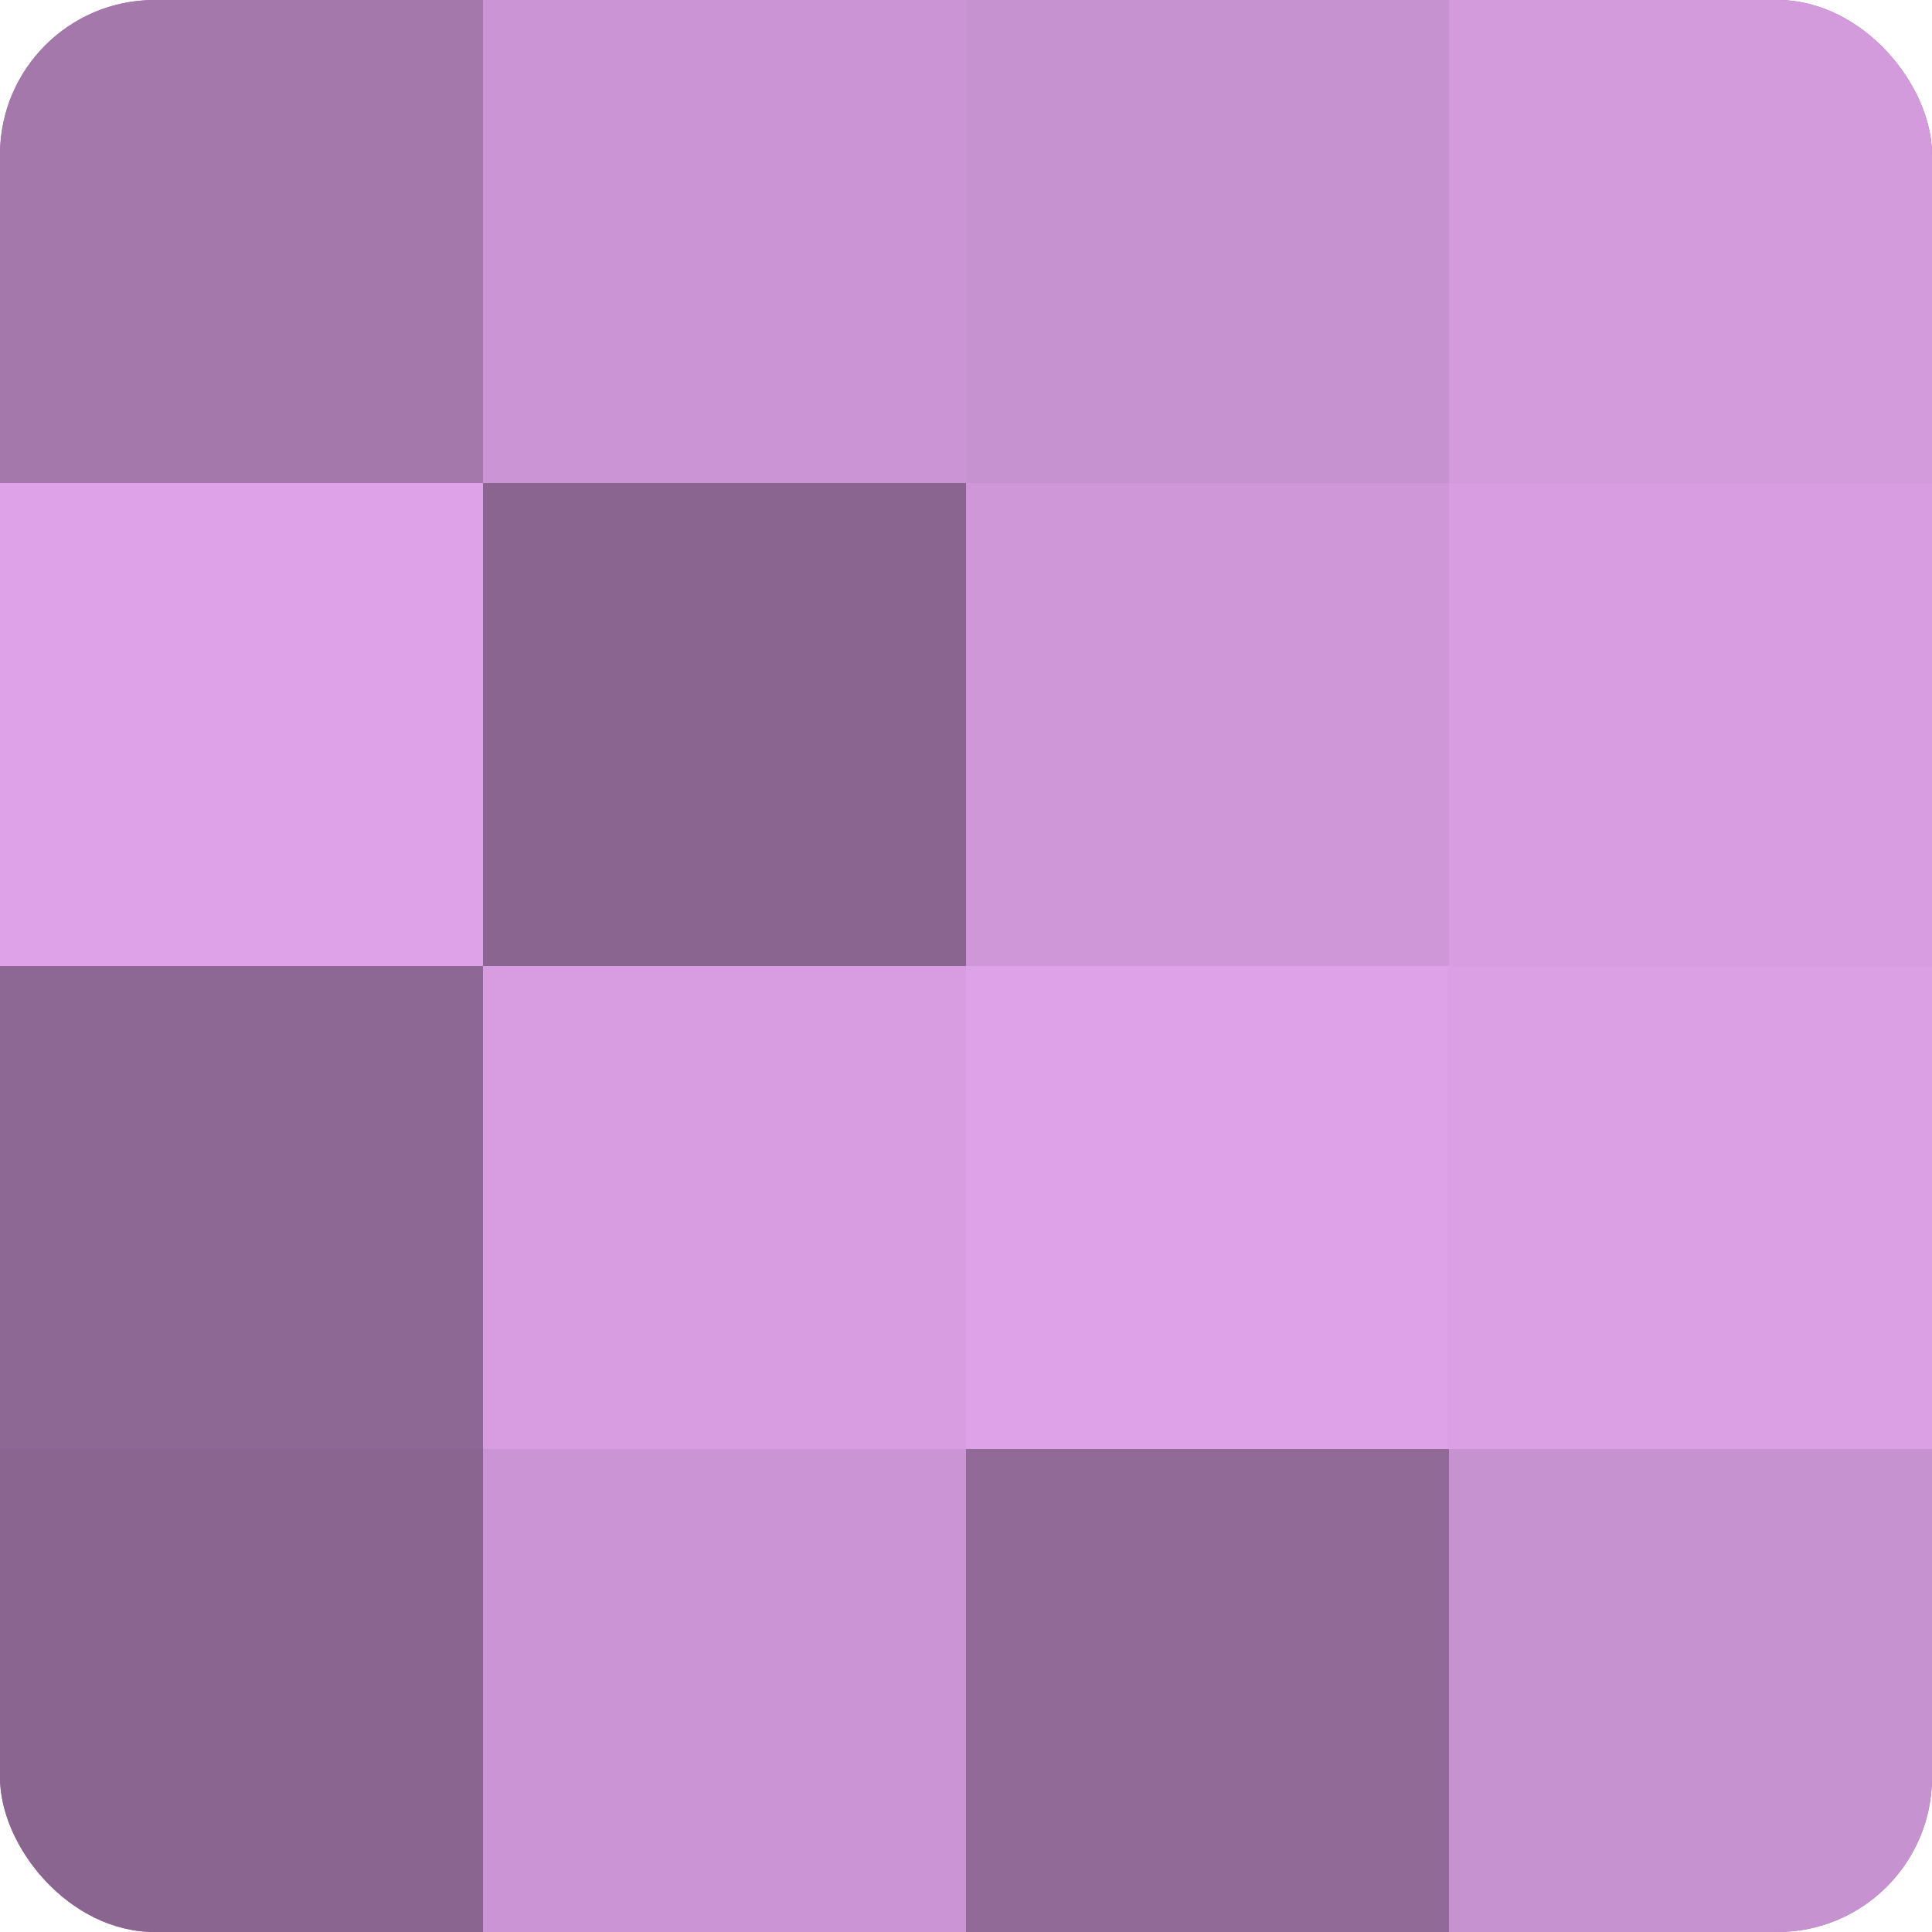
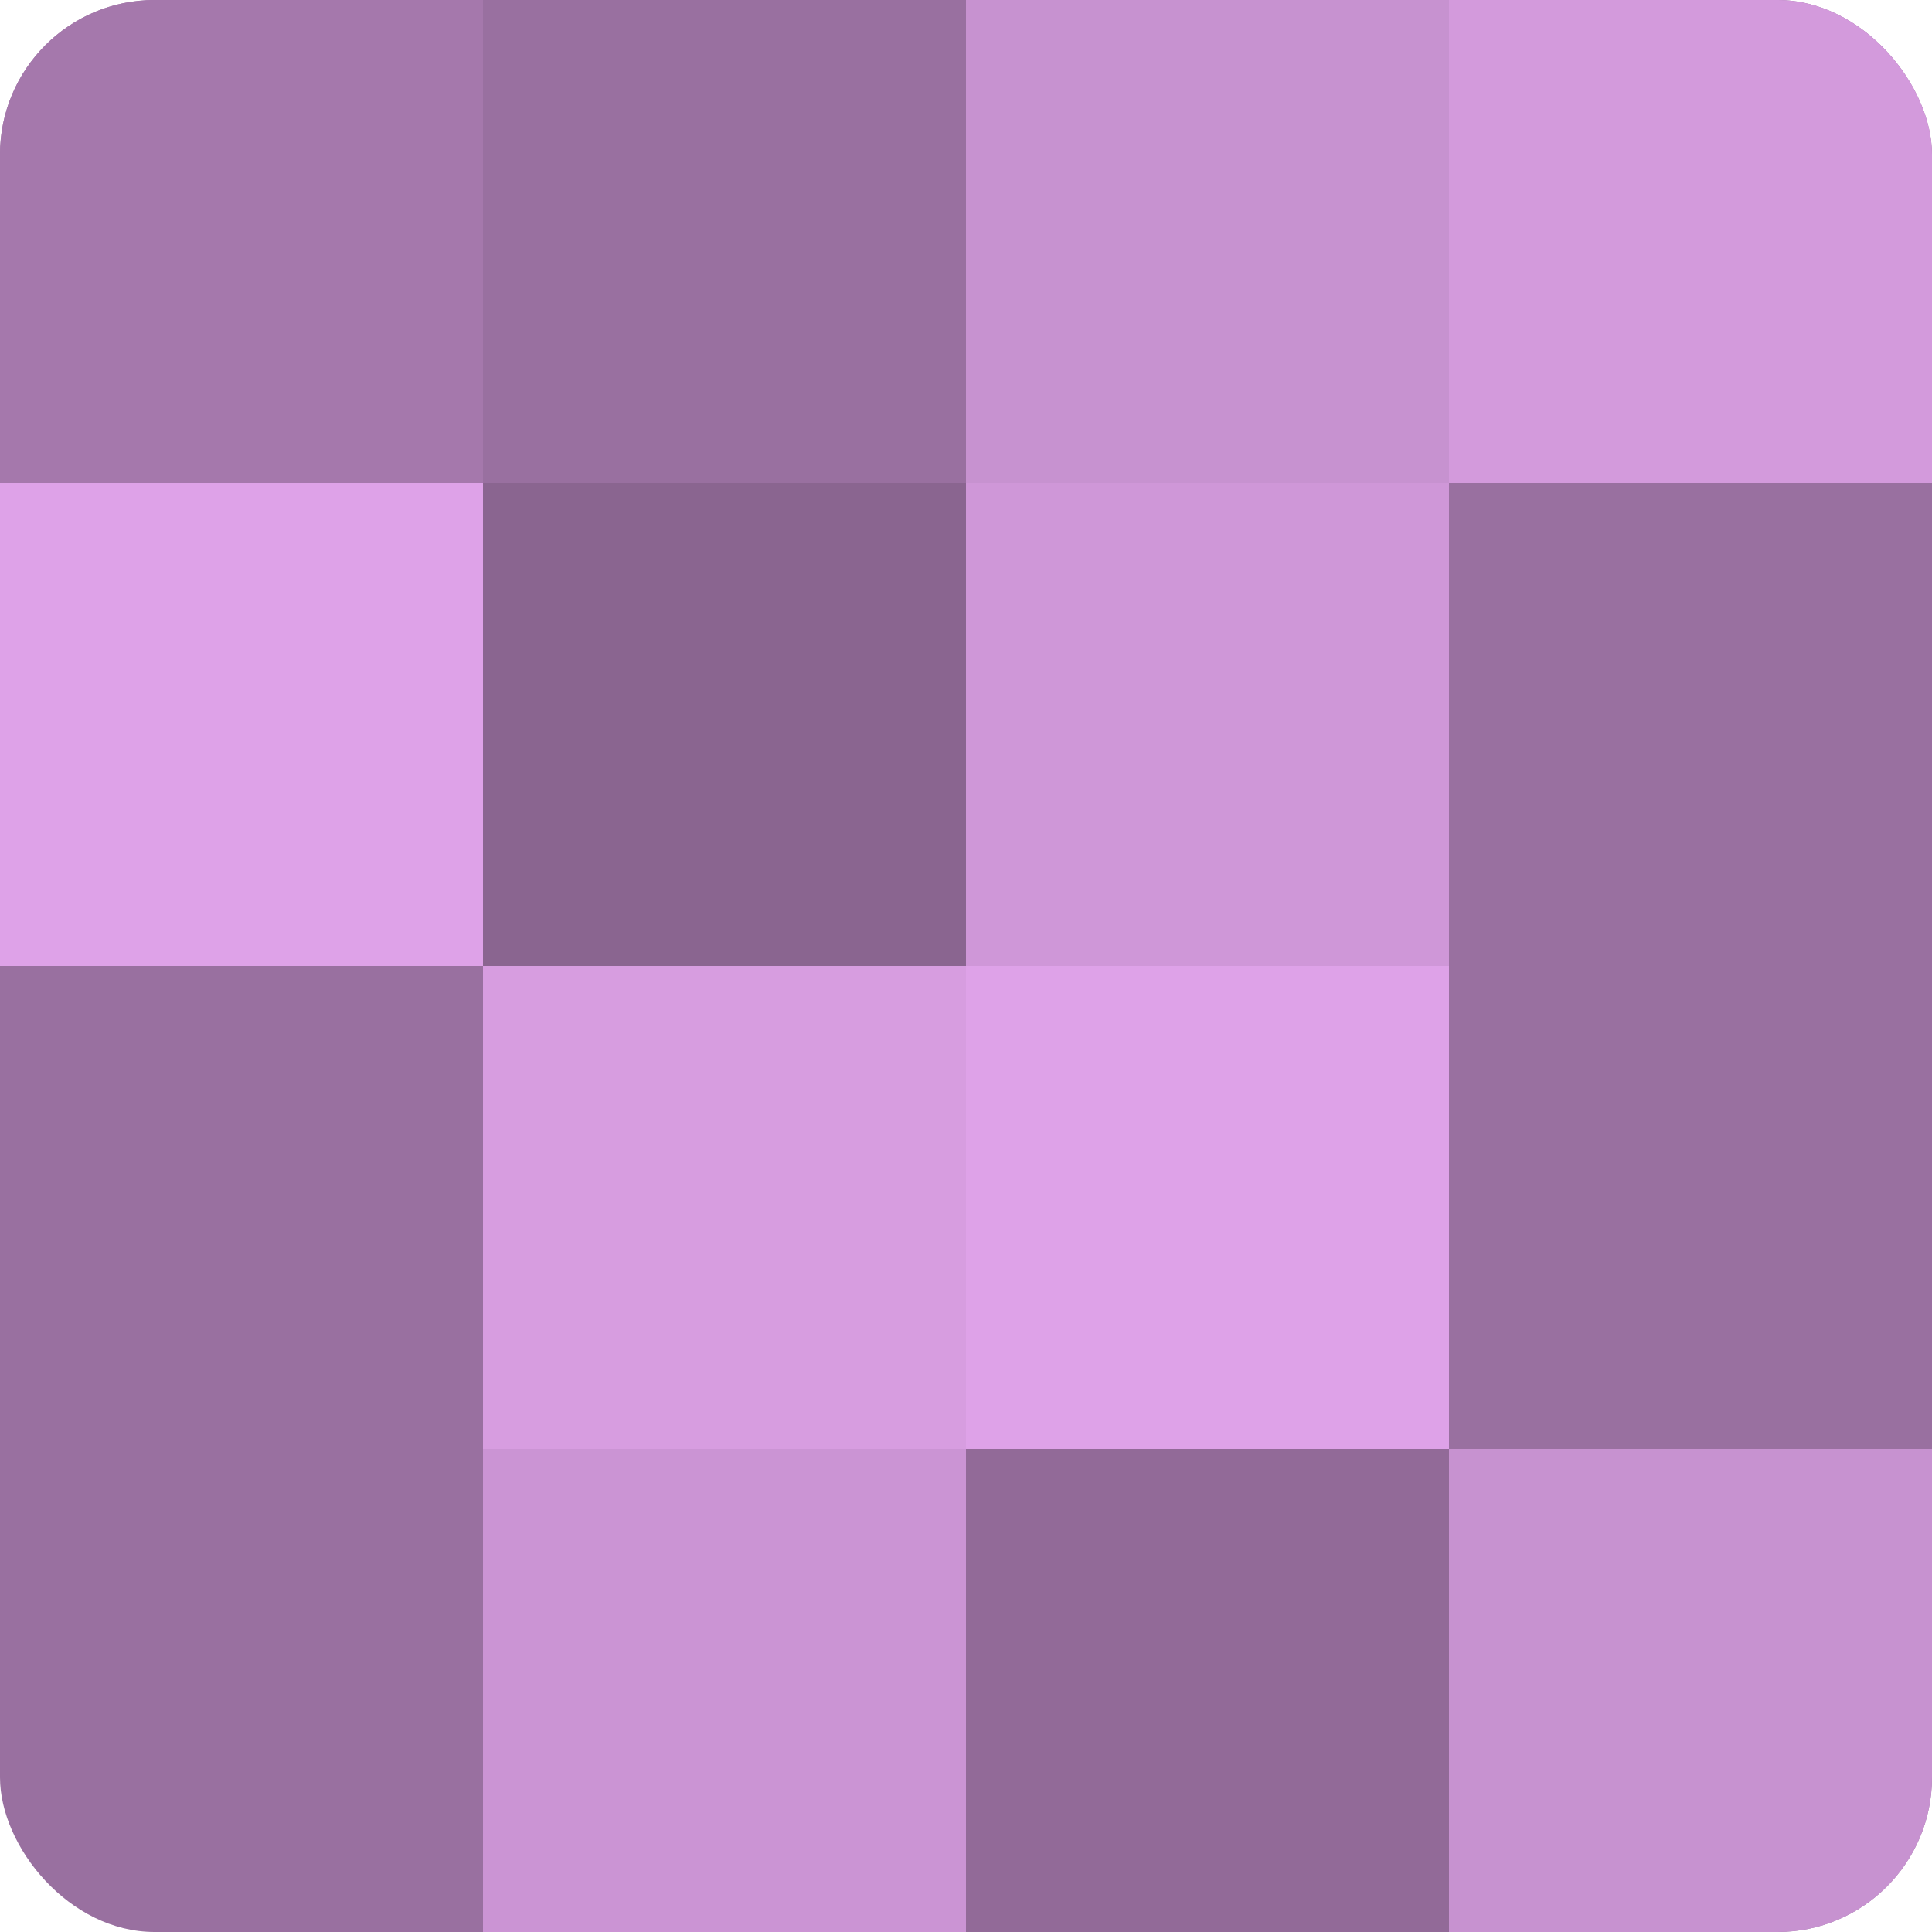
<svg xmlns="http://www.w3.org/2000/svg" width="60" height="60" viewBox="0 0 100 100" preserveAspectRatio="xMidYMid meet">
  <defs>
    <clipPath id="c" width="100" height="100">
      <rect width="100" height="100" rx="8" ry="8" />
    </clipPath>
  </defs>
  <g clip-path="url(#c)">
    <rect width="100" height="100" fill="#9970a0" />
    <rect width="25" height="25" fill="#a578ac" />
    <rect y="25" width="25" height="25" fill="#dea2e8" />
-     <rect y="50" width="25" height="25" fill="#8e6894" />
-     <rect y="75" width="25" height="25" fill="#8a6590" />
-     <rect x="25" width="25" height="25" fill="#cb94d4" />
    <rect x="25" y="25" width="25" height="25" fill="#8a6590" />
    <rect x="25" y="50" width="25" height="25" fill="#d79de0" />
    <rect x="25" y="75" width="25" height="25" fill="#cb94d4" />
    <rect x="50" width="25" height="25" fill="#c792d0" />
    <rect x="50" y="25" width="25" height="25" fill="#cf97d8" />
    <rect x="50" y="50" width="25" height="25" fill="#dea2e8" />
    <rect x="50" y="75" width="25" height="25" fill="#926a98" />
    <rect x="75" width="25" height="25" fill="#d39adc" />
-     <rect x="75" y="25" width="25" height="25" fill="#d79de0" />
-     <rect x="75" y="50" width="25" height="25" fill="#db9fe4" />
    <rect x="75" y="75" width="25" height="25" fill="#c792d0" />
  </g>
</svg>